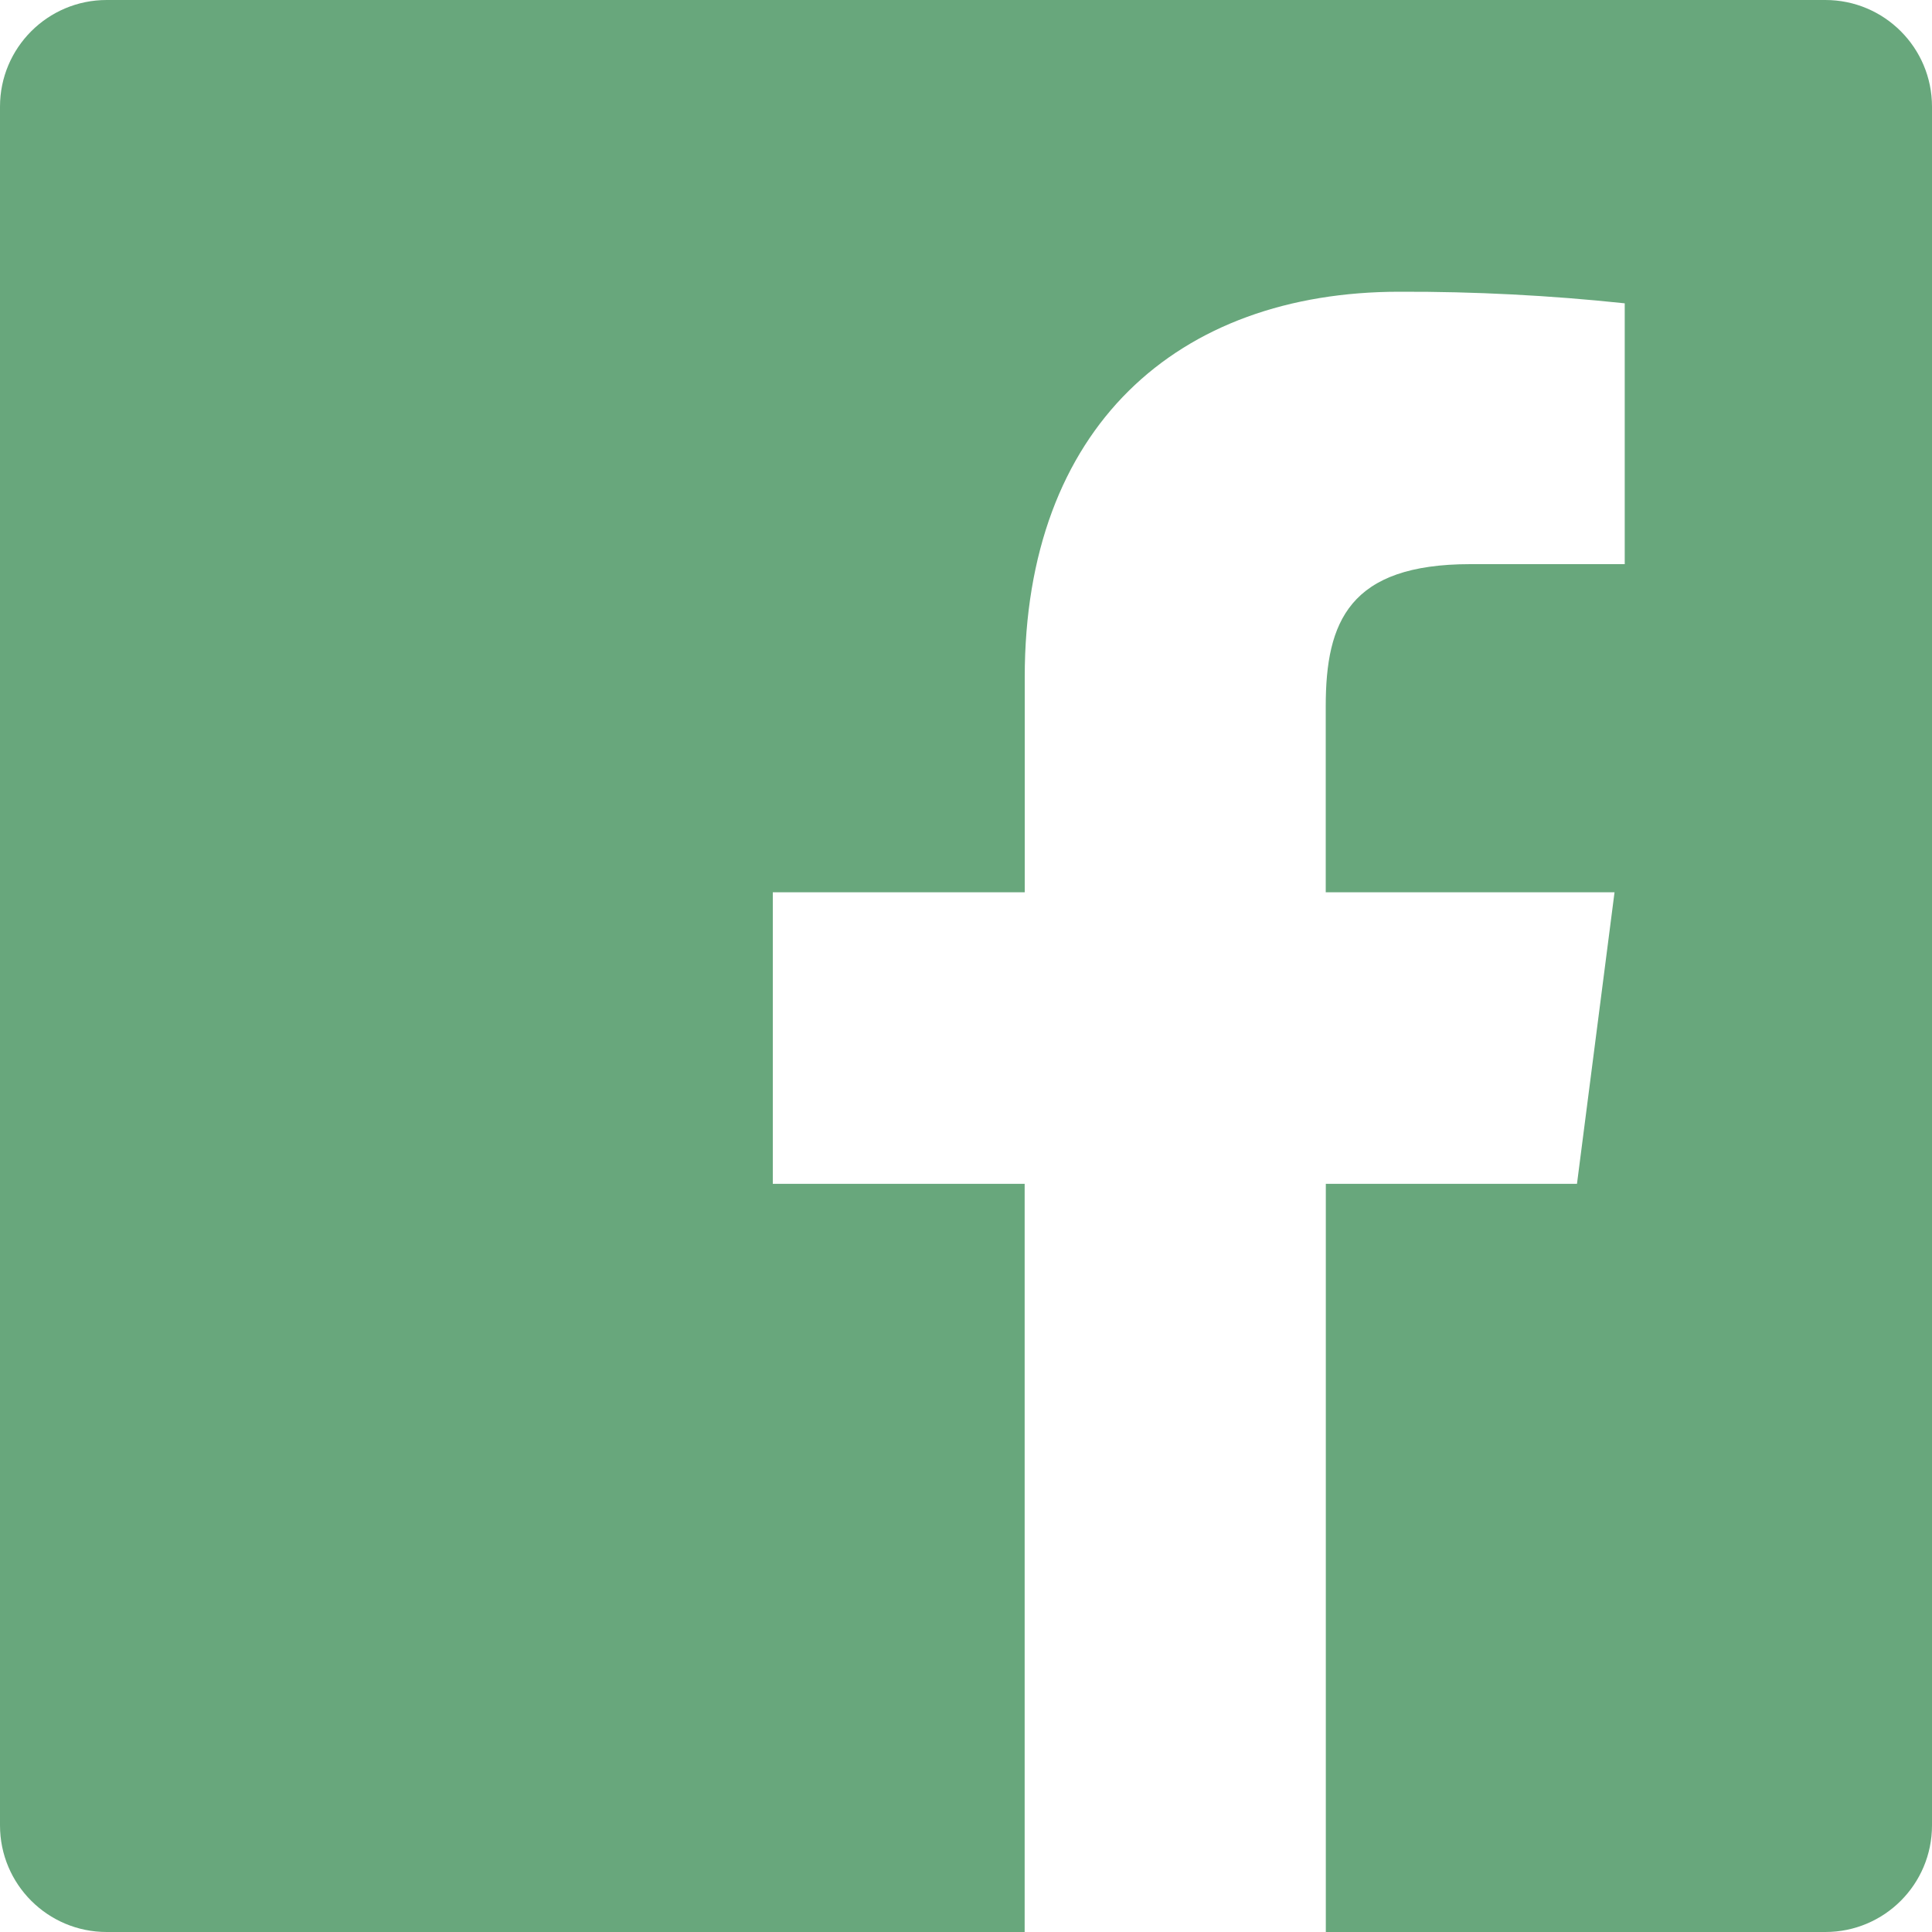
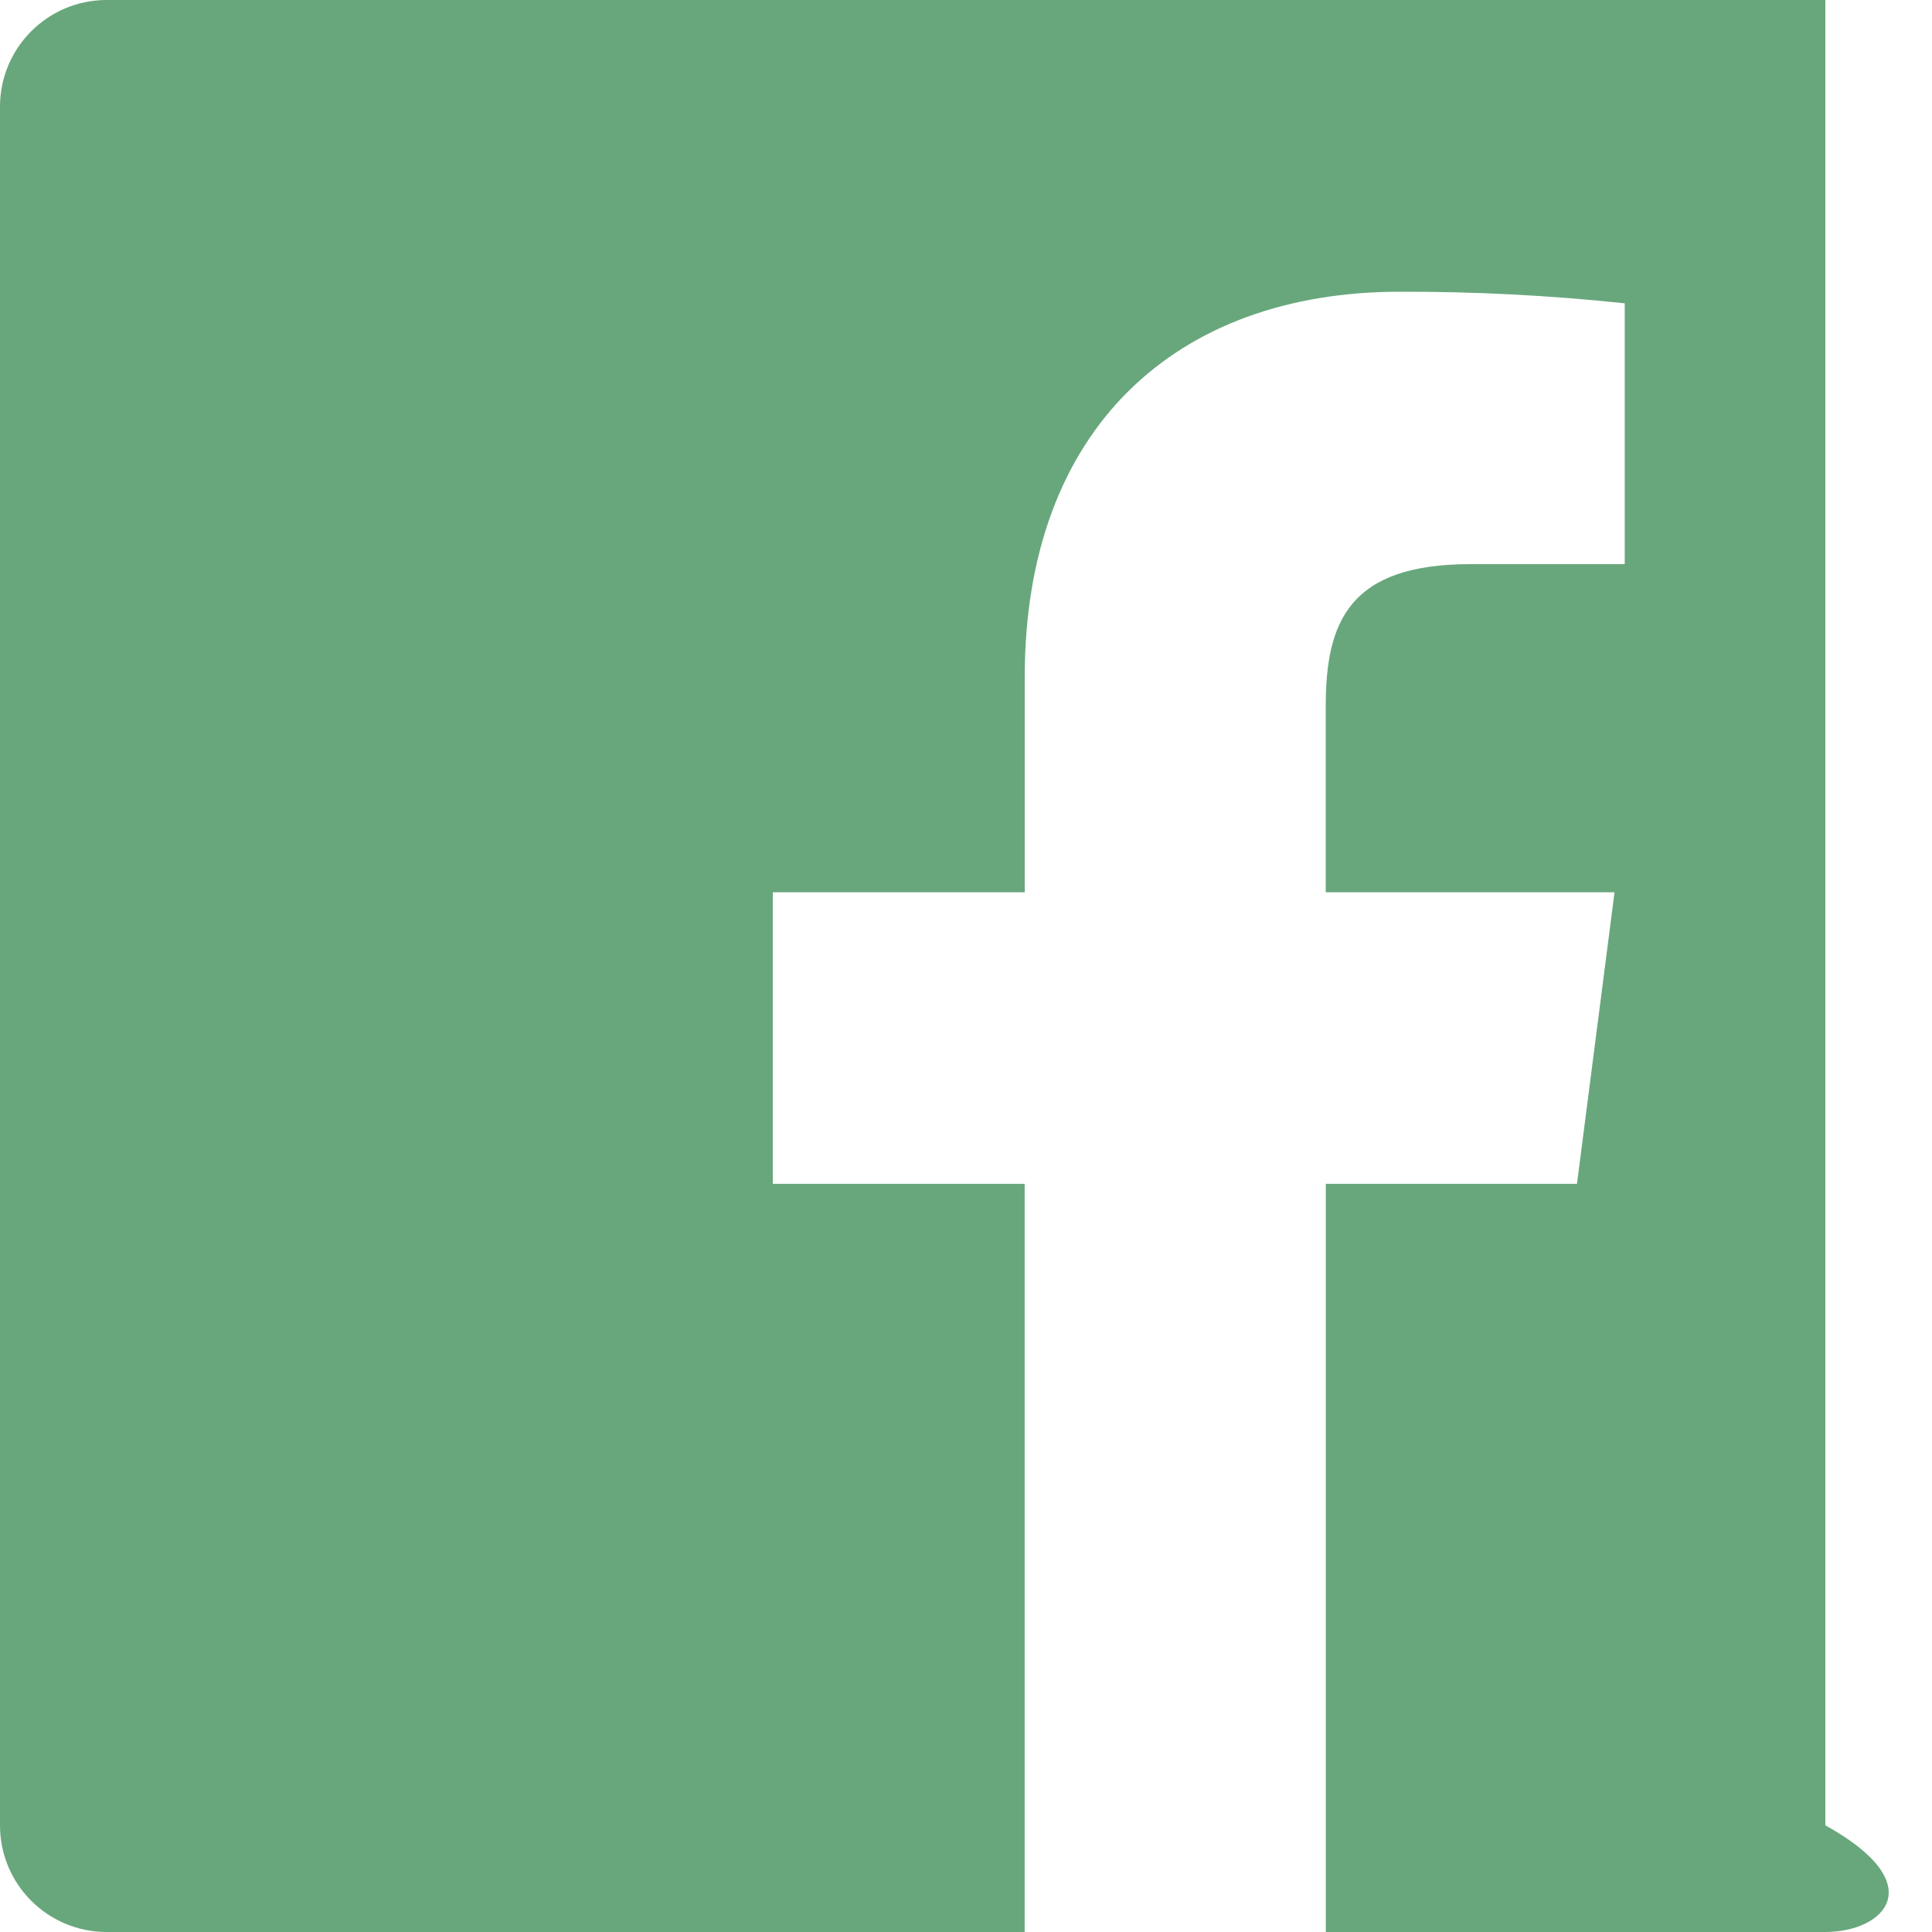
<svg xmlns="http://www.w3.org/2000/svg" width="25" height="25" viewBox="0 0 25 25" fill="none">
-   <path fill-rule="evenodd" clip-rule="evenodd" d="M17.156 25V15.319H20.406L20.892 11.546H17.155V9.137C17.155 8.045 17.459 7.3 19.026 7.3H21.024V3.925C20.056 3.822 19.084 3.772 18.111 3.775C15.231 3.775 13.26 5.534 13.26 8.762V11.546H10V15.319H13.259V25H1.38C0.618 25 0 24.383 0 23.62V1.38C0 0.618 0.618 0 1.38 0H23.62C24.383 0 25 0.618 25 1.38V23.62C25 24.383 24.383 25 23.62 25H17.156Z" fill="#68A77C" />
+   <path fill-rule="evenodd" clip-rule="evenodd" d="M17.156 25V15.319H20.406L20.892 11.546H17.155V9.137C17.155 8.045 17.459 7.3 19.026 7.3H21.024V3.925C20.056 3.822 19.084 3.772 18.111 3.775C15.231 3.775 13.26 5.534 13.26 8.762V11.546H10V15.319H13.259V25H1.38C0.618 25 0 24.383 0 23.62V1.38C0 0.618 0.618 0 1.38 0H23.62V23.62C25 24.383 24.383 25 23.62 25H17.156Z" fill="#68A77C" />
</svg>